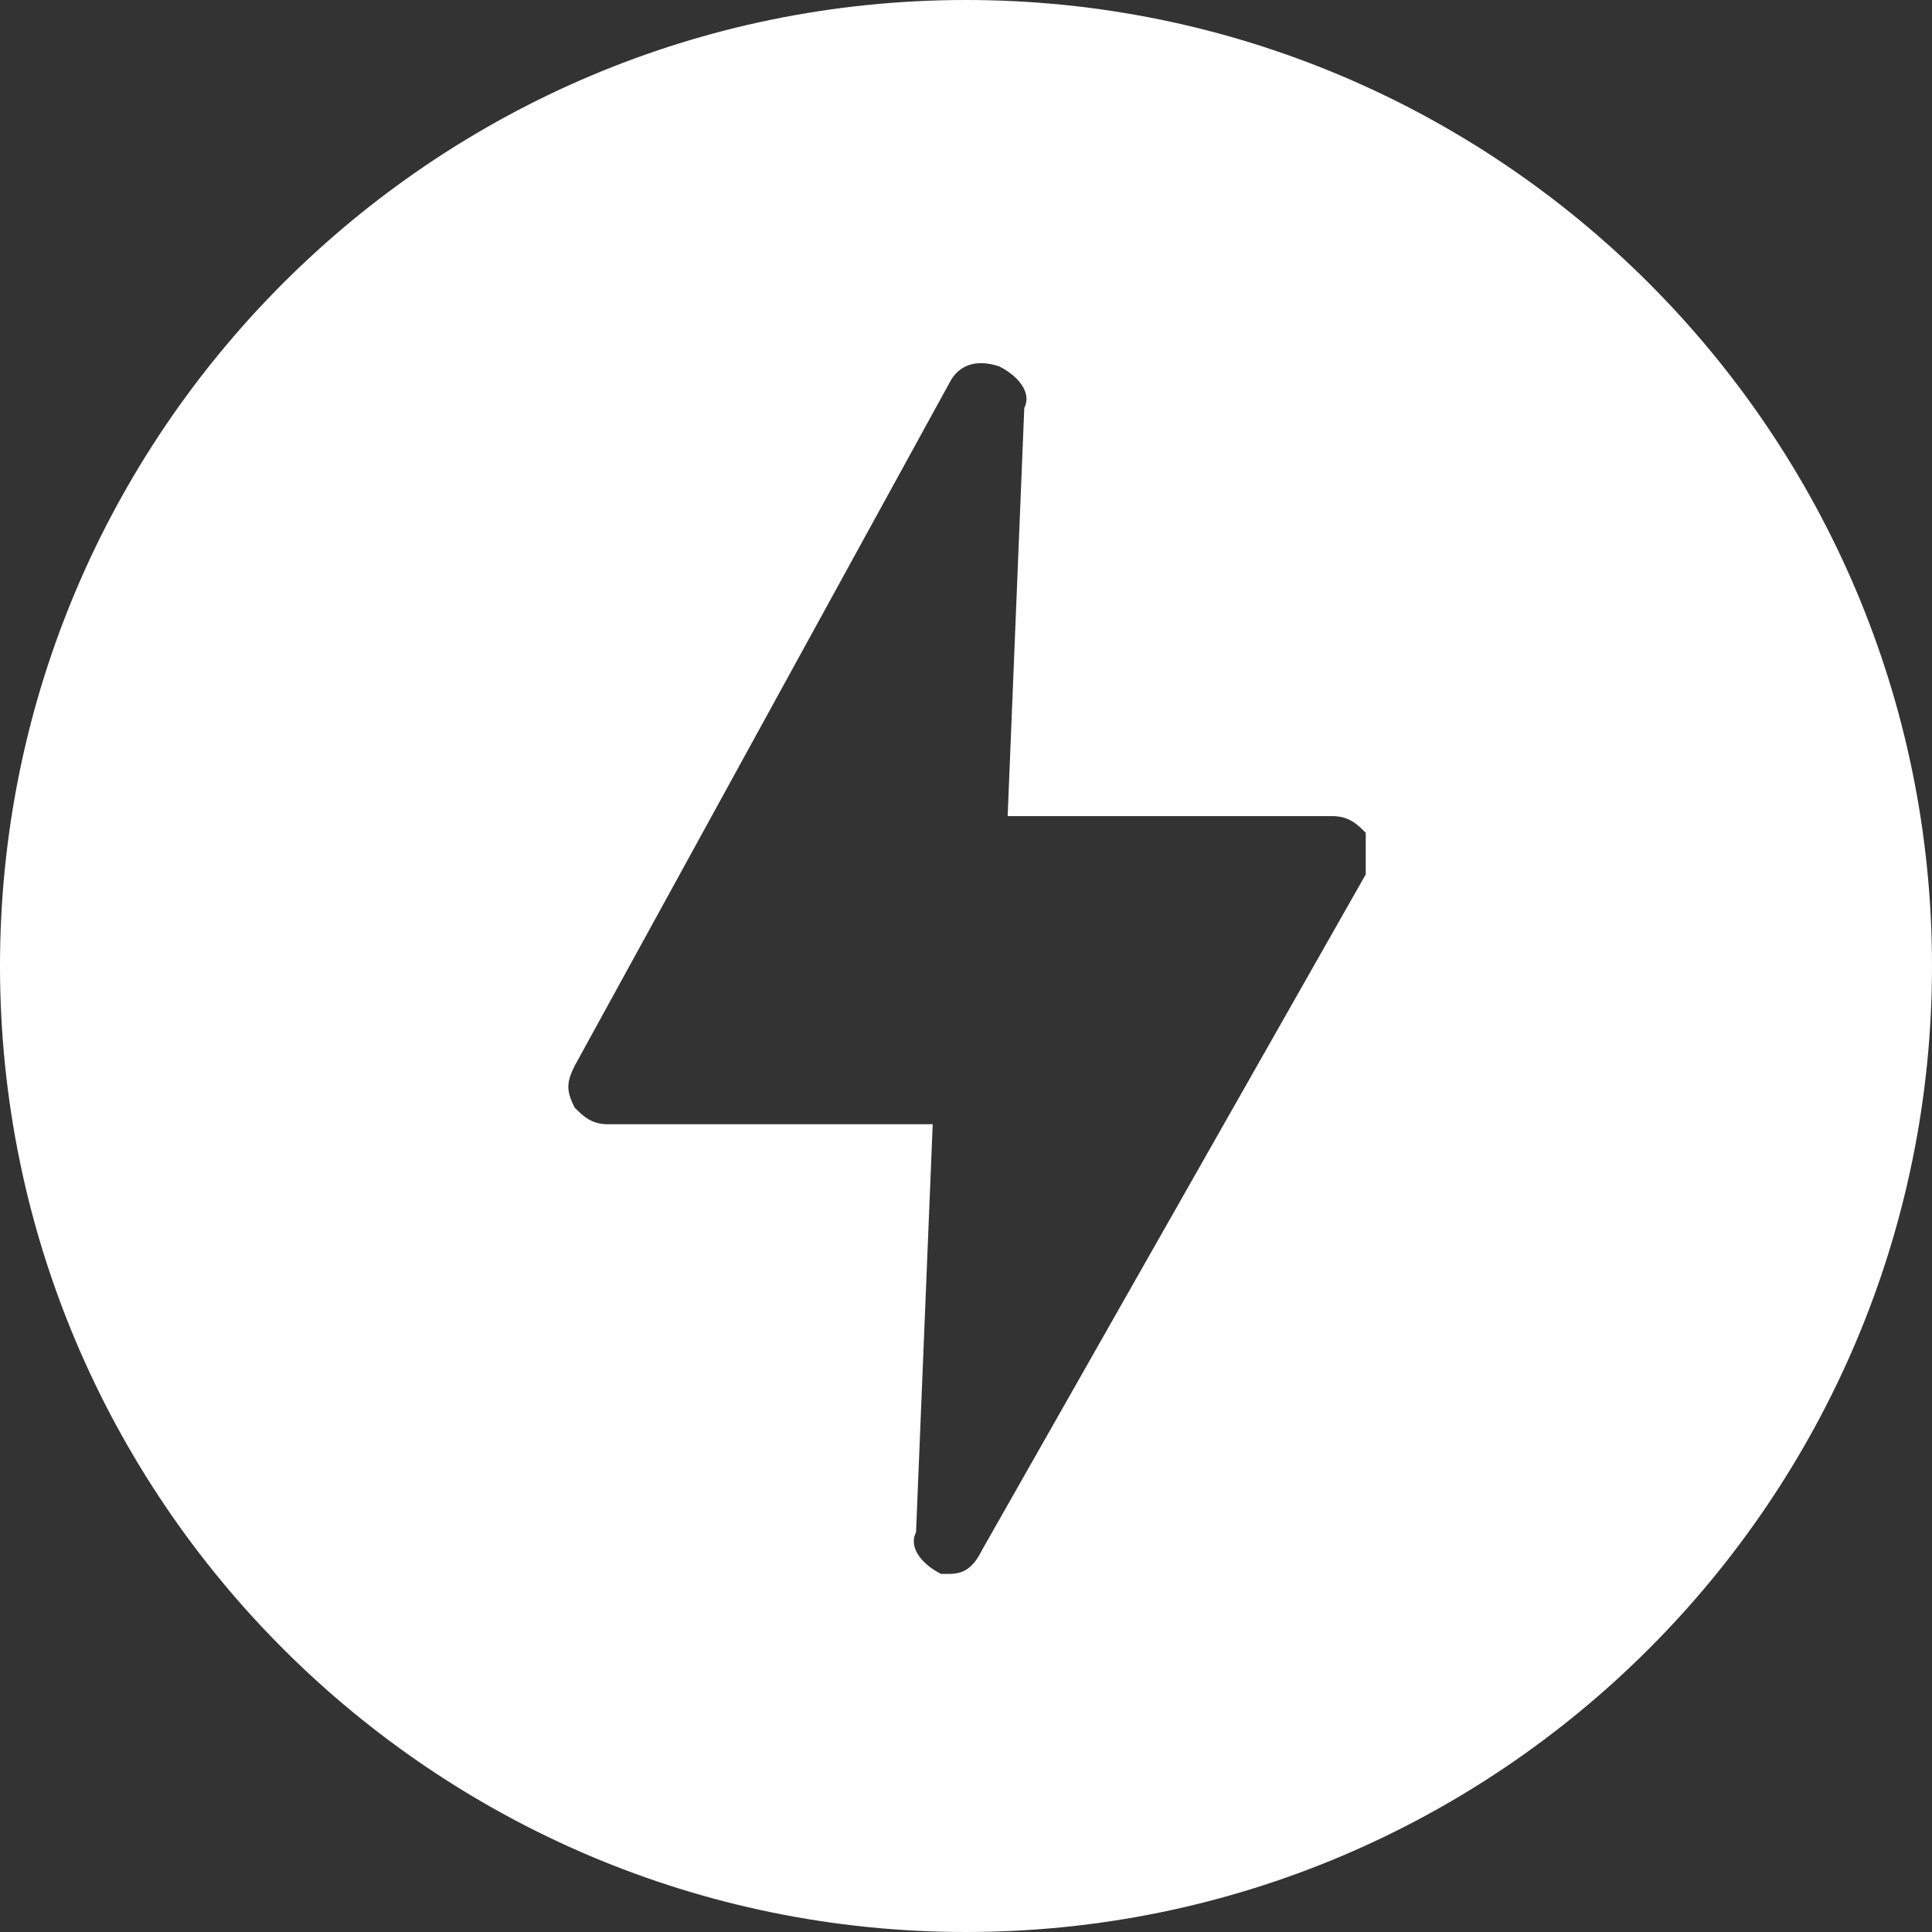
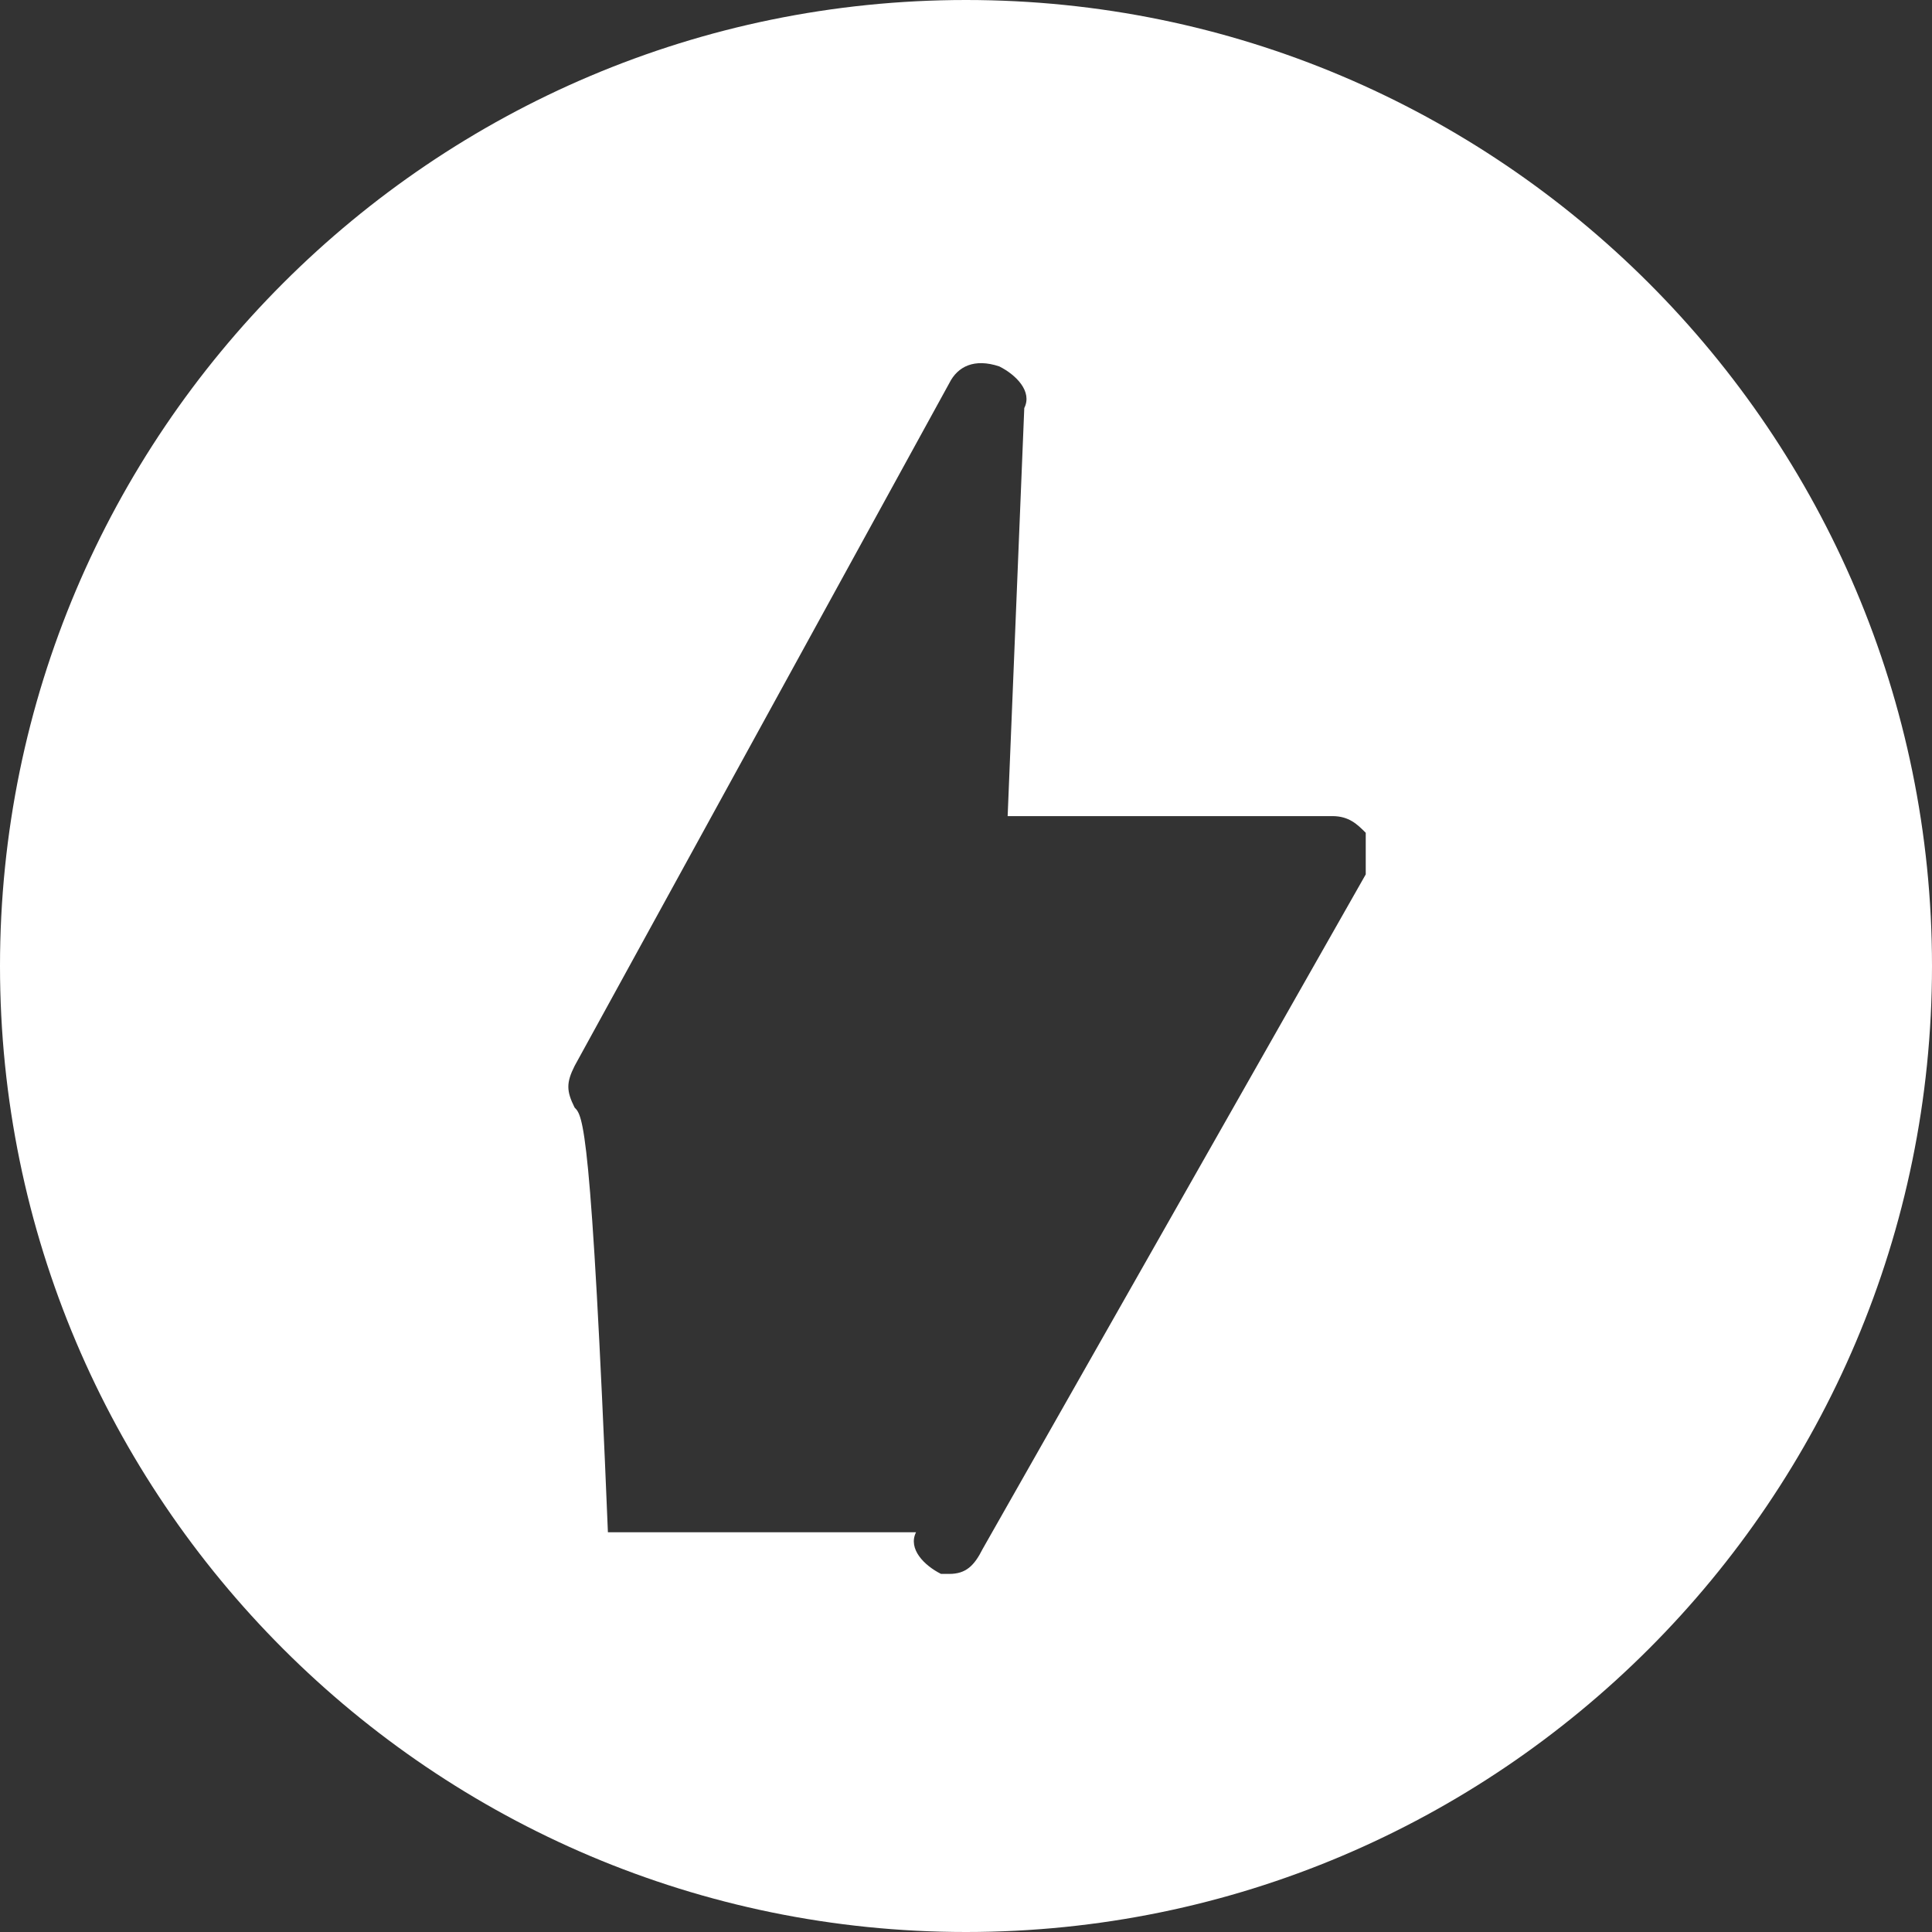
<svg xmlns="http://www.w3.org/2000/svg" width="43" height="43" viewBox="0 0 43 43" fill="none">
  <rect x="0" y="0" width="43" height="43" fill="#333333" stroke="none" />
-   <path d="M21.5 0C9.638 0 0 9.638 0 21.5C0 33.362 9.638 43 21.5 43C33.362 43 43 33.362 43 21.5C43 9.638 33.362 0 21.5 0ZM30.397 19.461L21.871 34.474C21.685 34.845 21.5 35.03 21.129 35.03H20.944C20.573 34.845 20.203 34.474 20.388 34.103L20.759 25.022H13.53C13.159 25.022 12.974 24.836 12.789 24.651C12.603 24.28 12.603 24.095 12.789 23.724L21.129 8.526C21.315 8.155 21.685 7.97 22.241 8.155C22.612 8.341 22.983 8.711 22.797 9.082L22.427 18.164H29.655C30.026 18.164 30.211 18.349 30.397 18.535C30.397 18.72 30.397 19.09 30.397 19.461Z" fill="white" />
+   <path d="M21.5 0C9.638 0 0 9.638 0 21.5C0 33.362 9.638 43 21.5 43C33.362 43 43 33.362 43 21.5C43 9.638 33.362 0 21.5 0ZM30.397 19.461L21.871 34.474C21.685 34.845 21.5 35.03 21.129 35.03H20.944C20.573 34.845 20.203 34.474 20.388 34.103H13.53C13.159 25.022 12.974 24.836 12.789 24.651C12.603 24.28 12.603 24.095 12.789 23.724L21.129 8.526C21.315 8.155 21.685 7.97 22.241 8.155C22.612 8.341 22.983 8.711 22.797 9.082L22.427 18.164H29.655C30.026 18.164 30.211 18.349 30.397 18.535C30.397 18.72 30.397 19.09 30.397 19.461Z" fill="white" />
</svg>